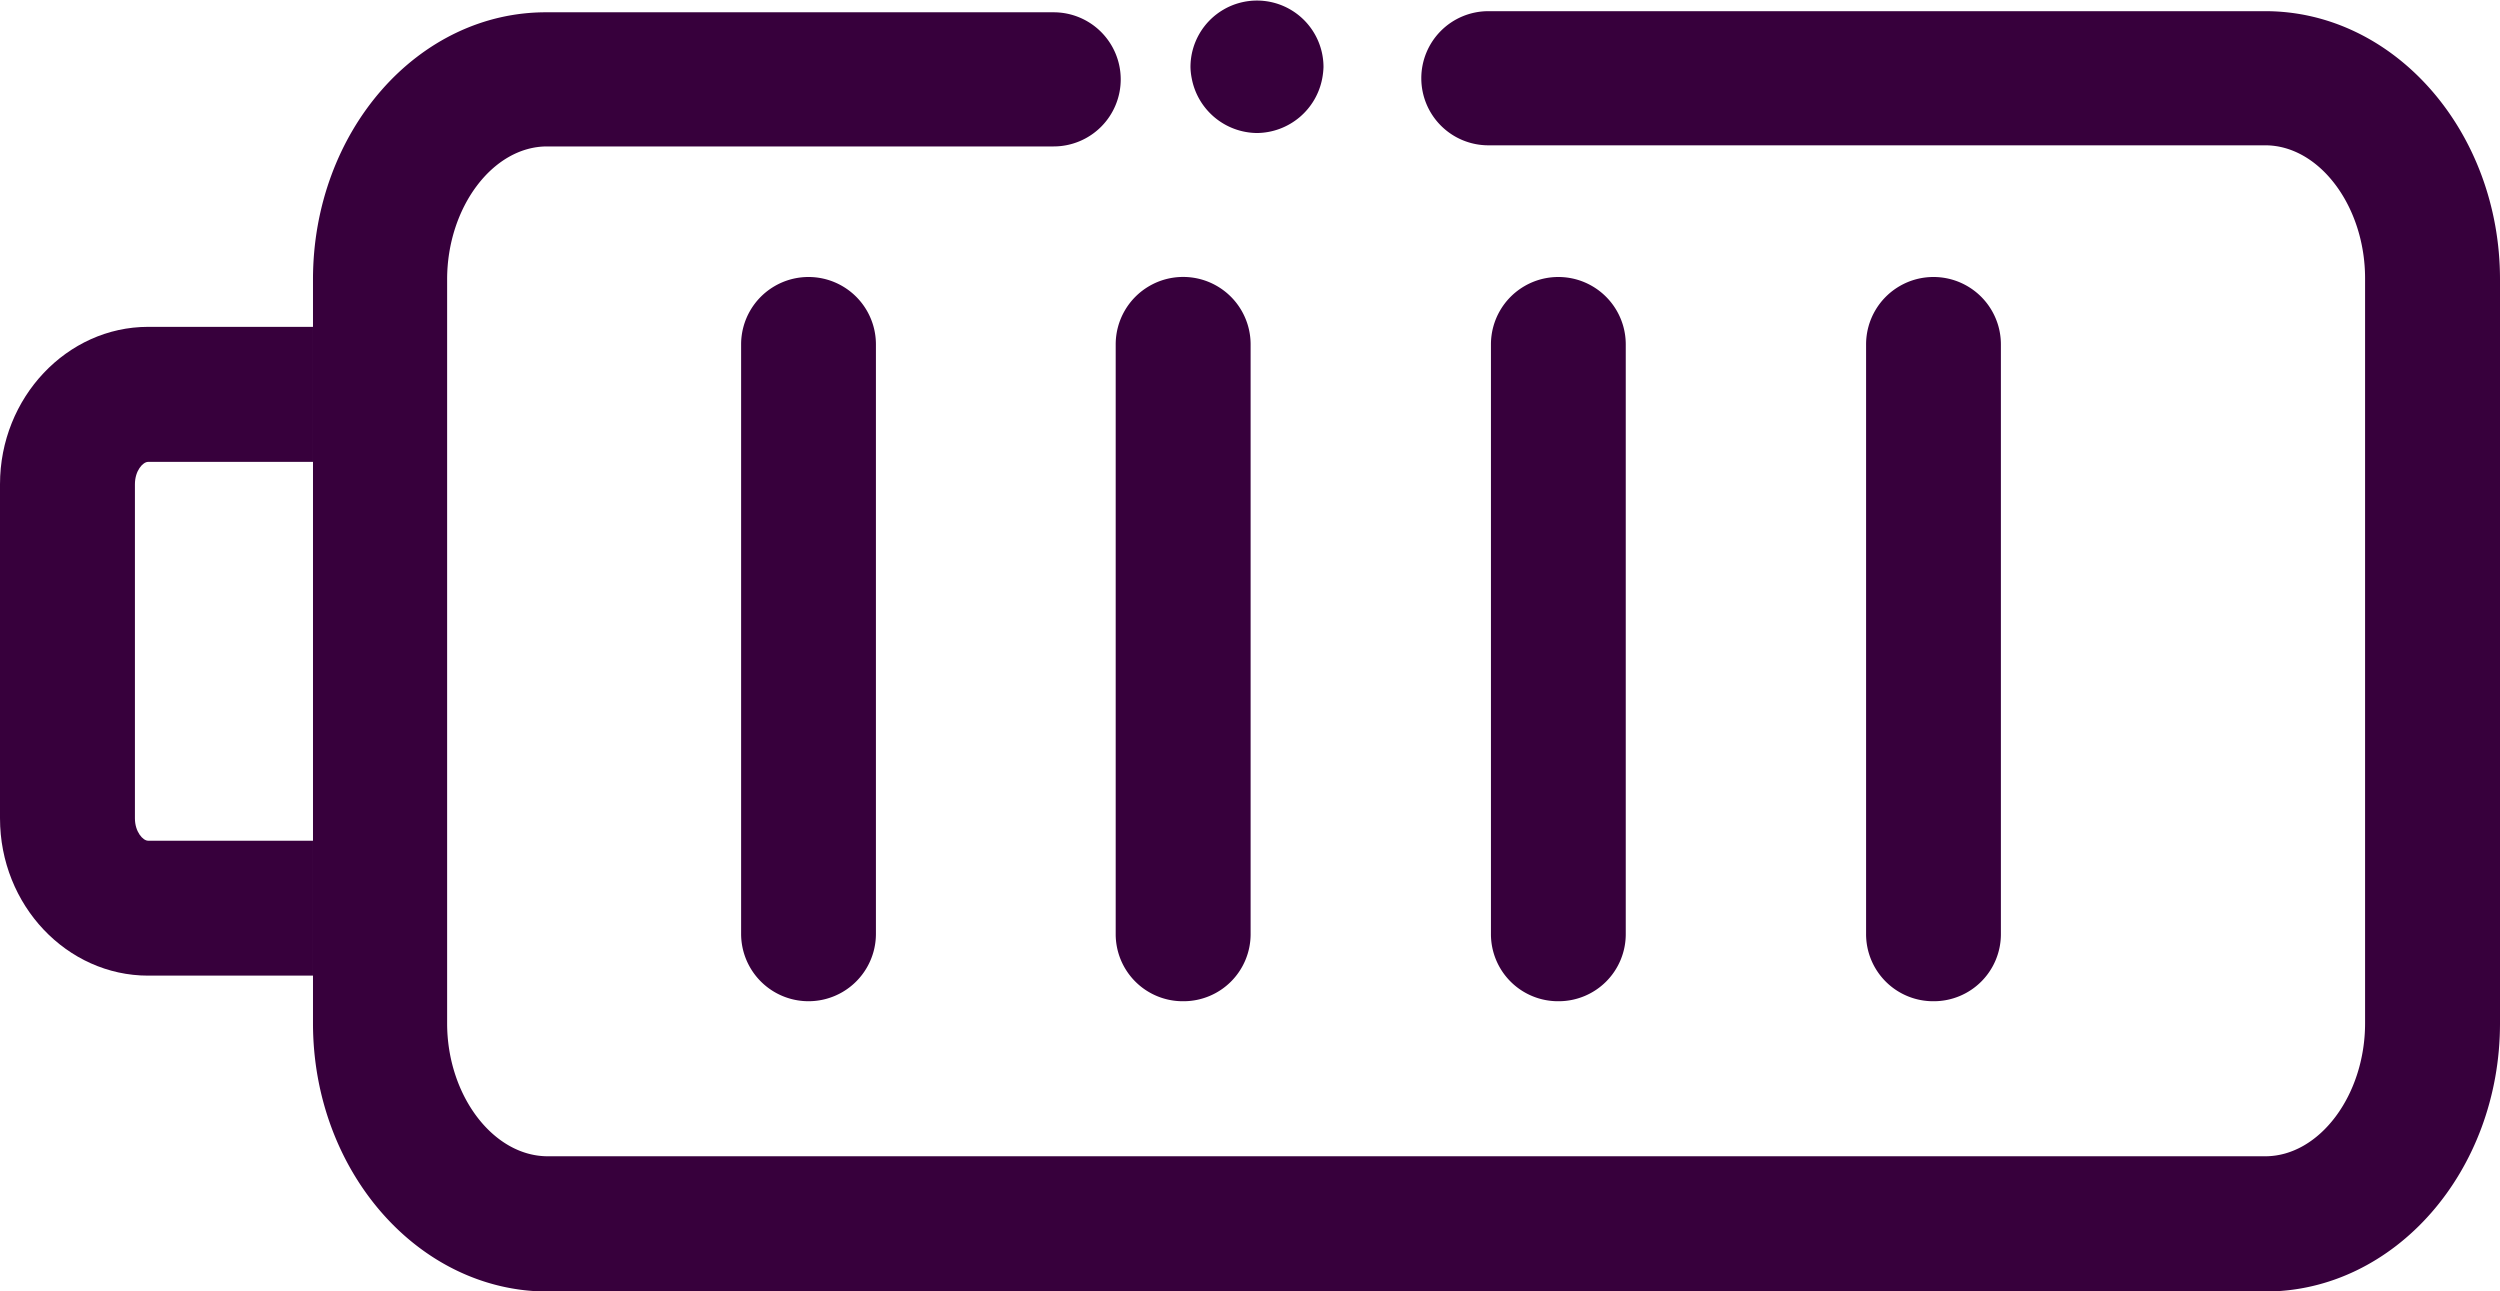
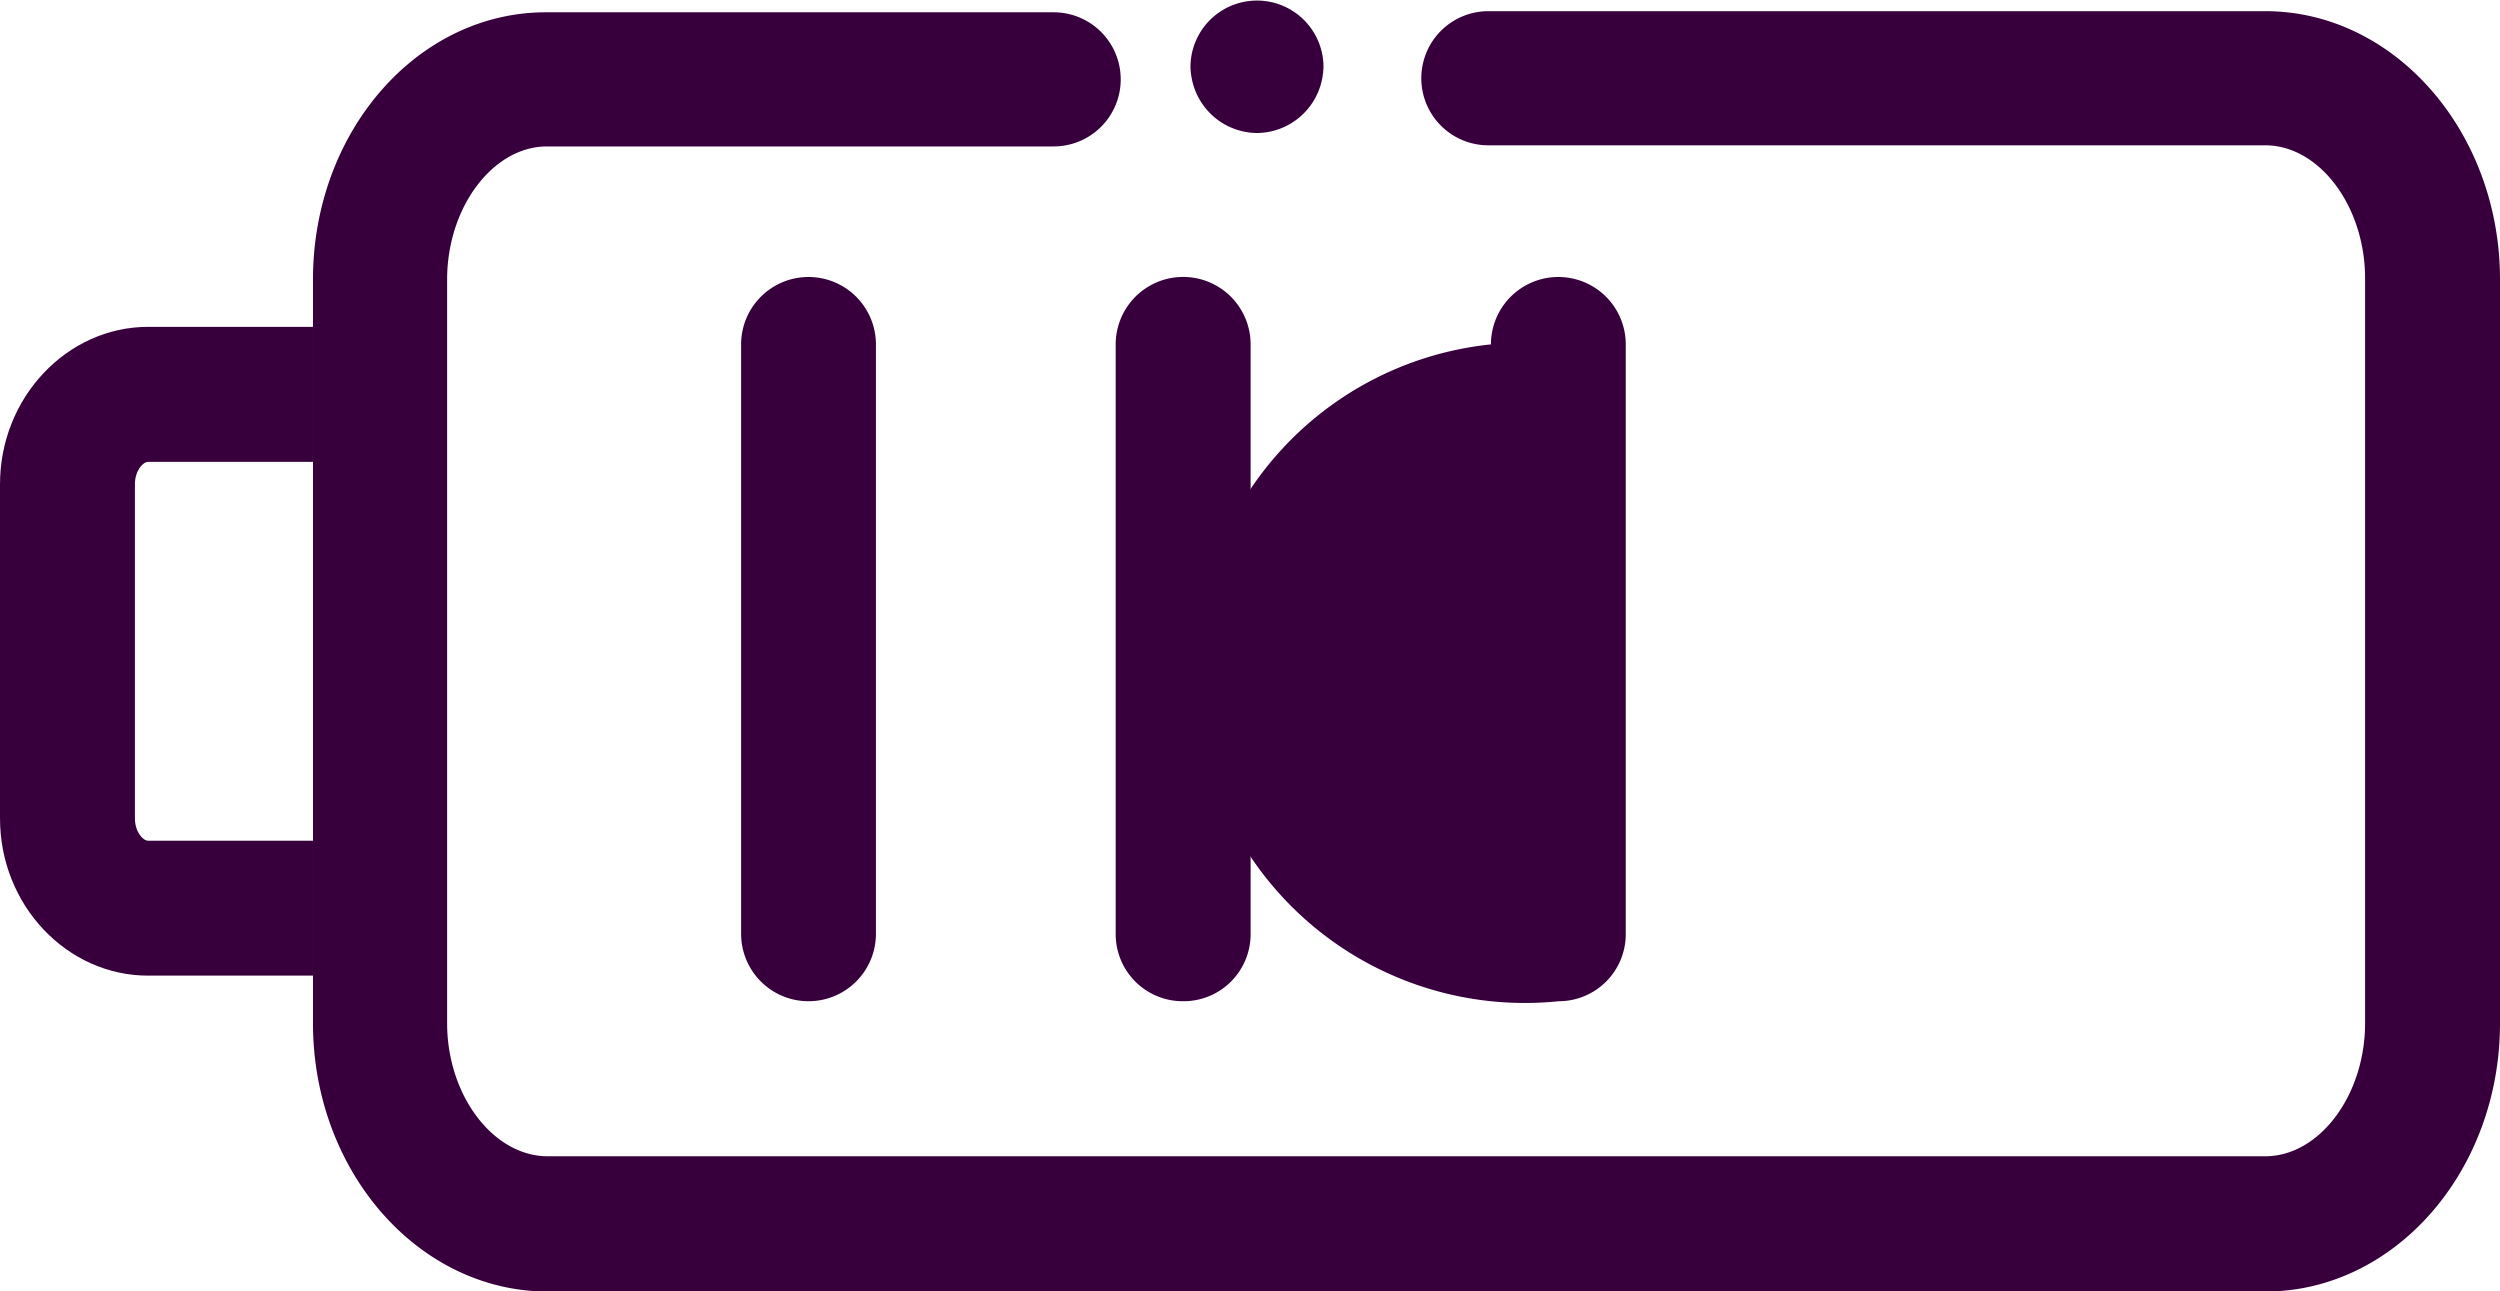
<svg xmlns="http://www.w3.org/2000/svg" id="Layer_1" data-name="Layer 1" viewBox="0 0 223.65 115.51">
  <defs>
    <style>.cls-1{fill:#37003c;}</style>
  </defs>
  <path class="cls-1" d="M28,87.28V75.21H13.25c-.47,0-1.18-.8-1.18-2V43.32c0-1.21.71-2,1.18-2H28V29.24H13.25C6,29.24,0,35.56,0,43.32V73.2C0,81,6,87.28,13.25,87.28Z" />
  <path class="cls-1" d="M28,41.31V91.54c0,13.22,9.42,24,21,24H202.65c11.57,0,21-10.75,21-24V25c0-13.21-9.43-24-21-24h-69.5a6,6,0,0,0-6,6h0a6,6,0,0,0,6,6h69.5c4.84,0,8.93,5.45,8.93,11.9V91.54c0,6.45-4.09,11.9-8.93,11.9H49C44.13,103.44,40,98,40,91.54V25c0-6.45,4.09-11.9,8.94-11.9H94.26a6,6,0,0,0,6-6h0a6,6,0,0,0-6-6H49C37.39,1,28,11.76,28,25V41.31Z" />
  <path class="cls-1" d="M78.36,83.54V30.81a6,6,0,0,0-12.06,0V83.54a6,6,0,1,0,12.06,0Z" />
  <path class="cls-1" d="M105.88,89.57a6,6,0,0,0,6-6V30.81a6,6,0,0,0-12.07,0V83.54A6,6,0,0,0,105.88,89.57Z" />
-   <path class="cls-1" d="M139.44,89.57a6,6,0,0,0,6-6V30.81a6,6,0,1,0-12.06,0V83.54A6,6,0,0,0,139.44,89.57Z" />
-   <path class="cls-1" d="M173,89.57a6,6,0,0,0,6-6V30.81a6,6,0,0,0-12.06,0V83.54A6,6,0,0,0,173,89.57Z" />
+   <path class="cls-1" d="M139.44,89.57a6,6,0,0,0,6-6V30.81a6,6,0,1,0-12.06,0A6,6,0,0,0,139.44,89.57Z" />
  <path class="cls-1" d="M112.45,11.9A6,6,0,0,0,118.29,7,6.6,6.6,0,0,0,118.4,6a5.95,5.95,0,0,0-11.9,0A5.68,5.68,0,0,0,106.61,7,6,6,0,0,0,112.45,11.9Z" />
</svg>